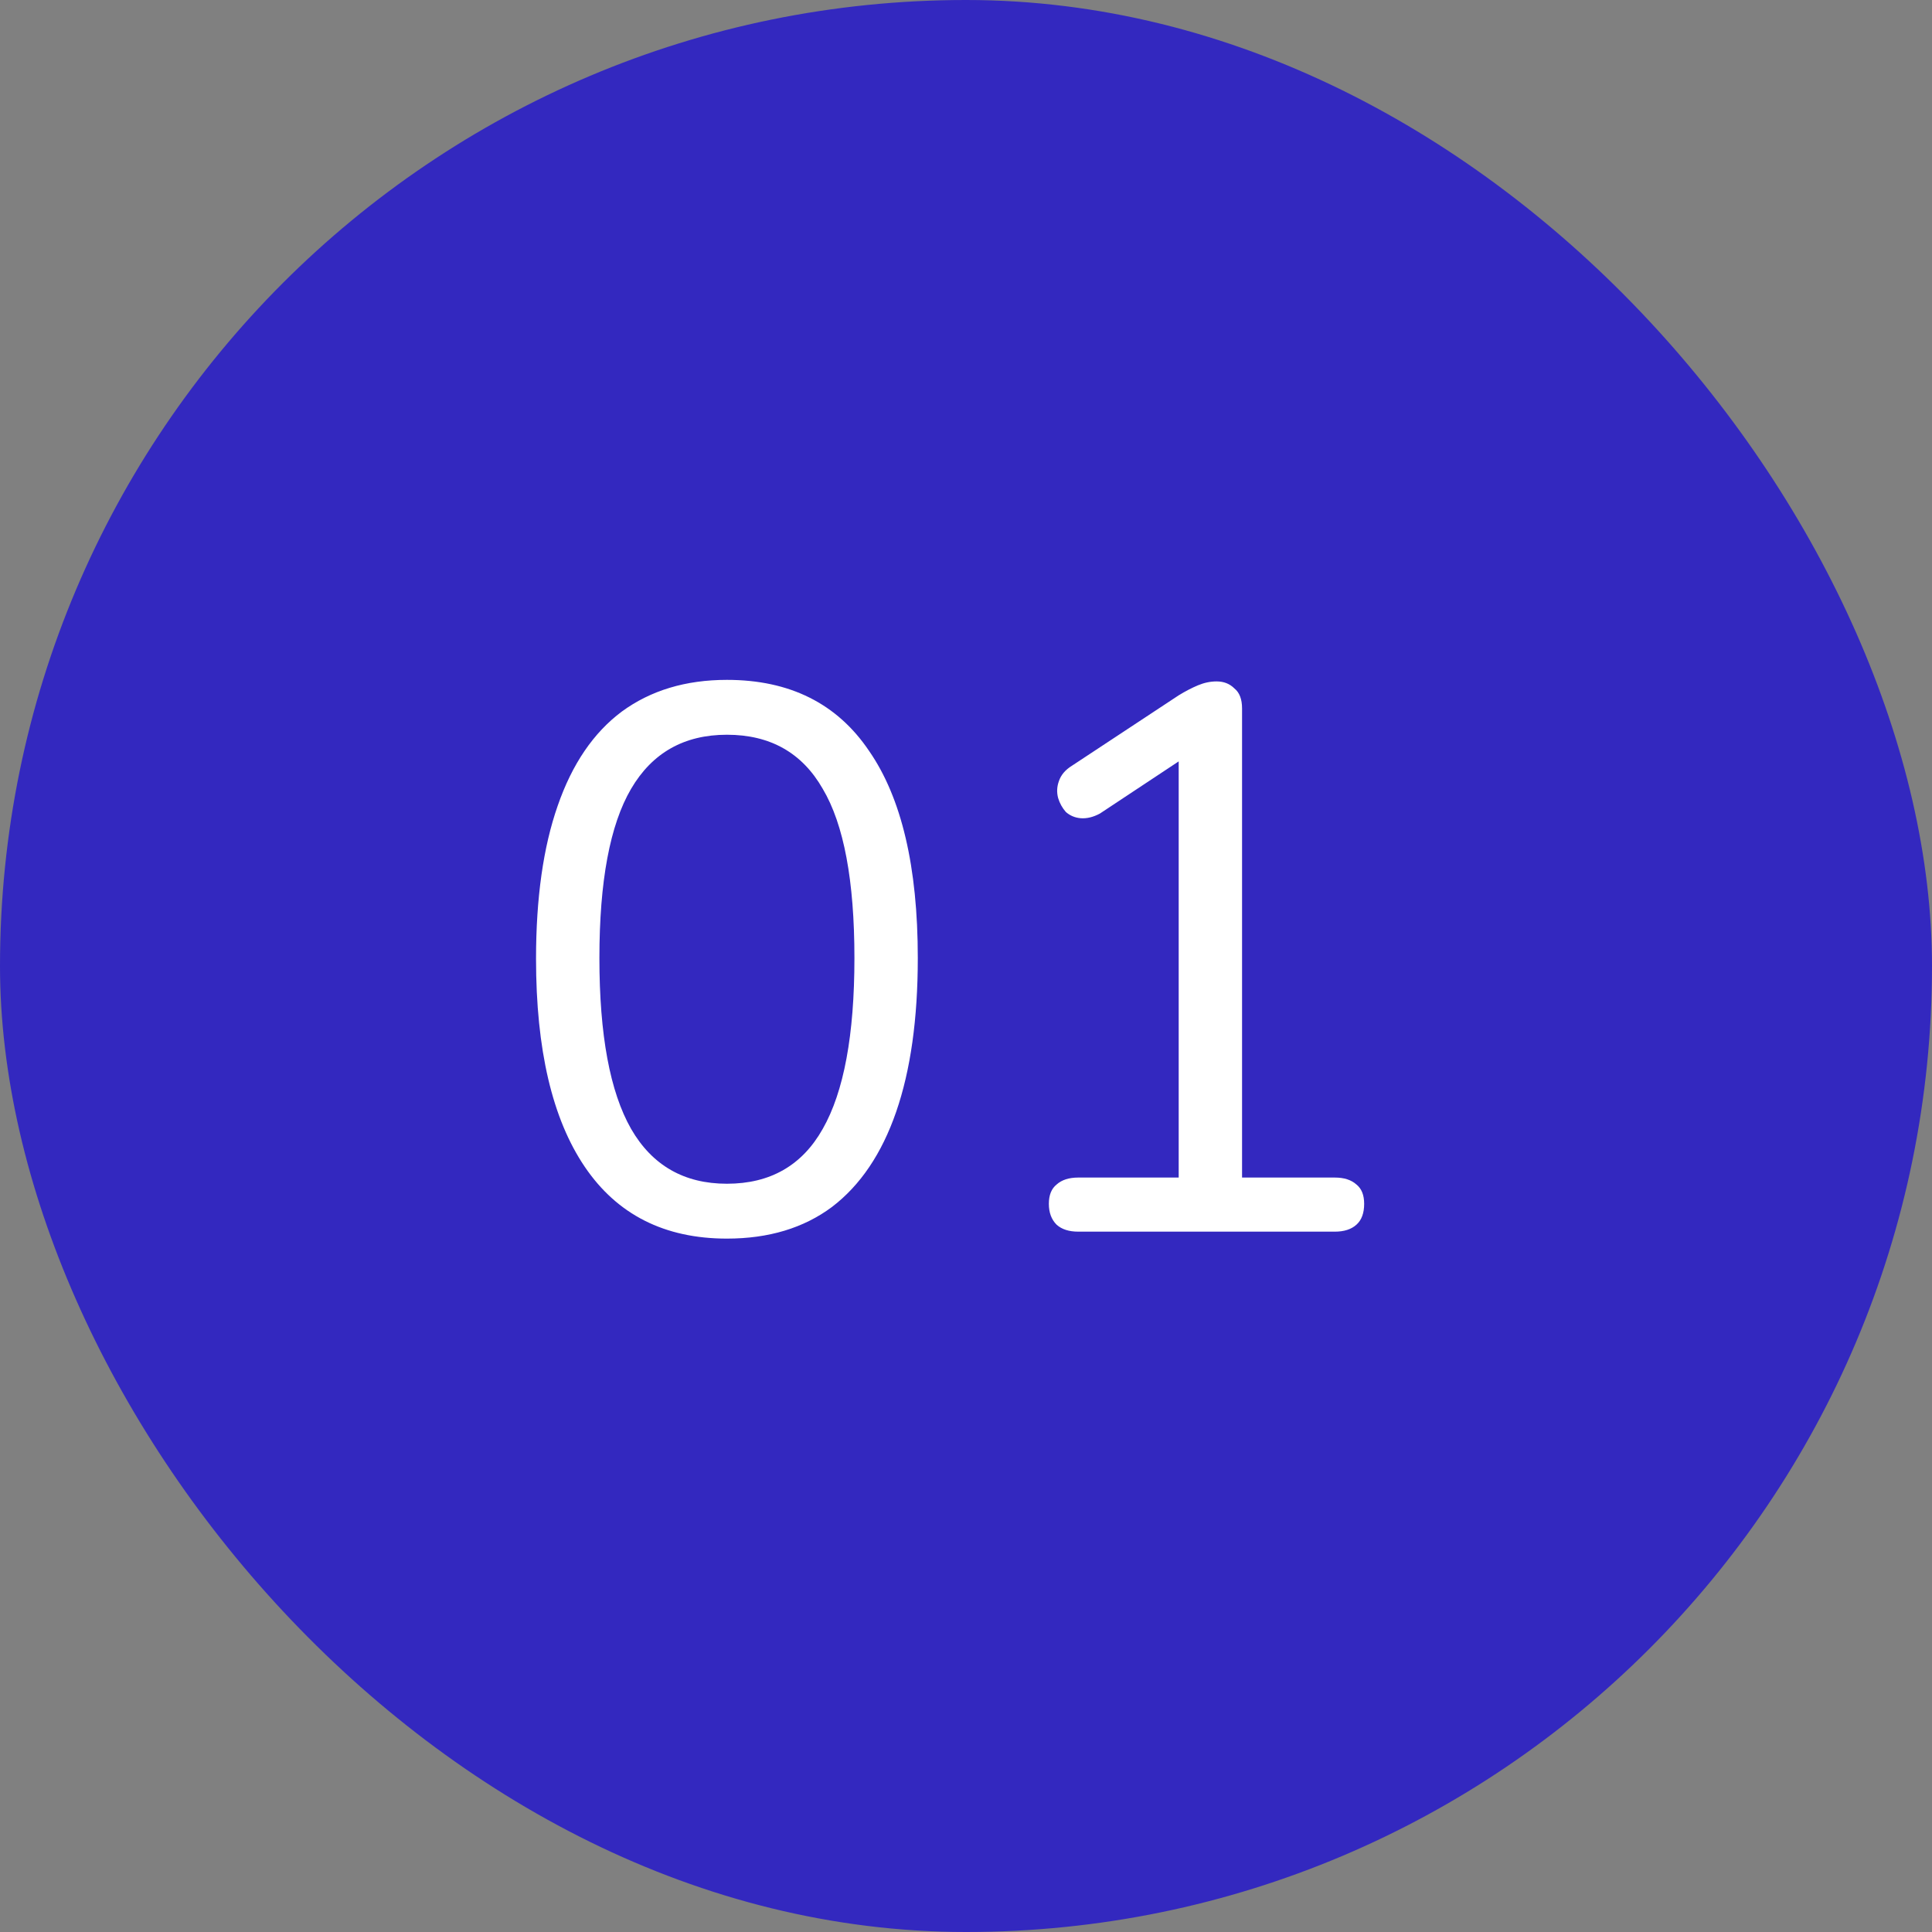
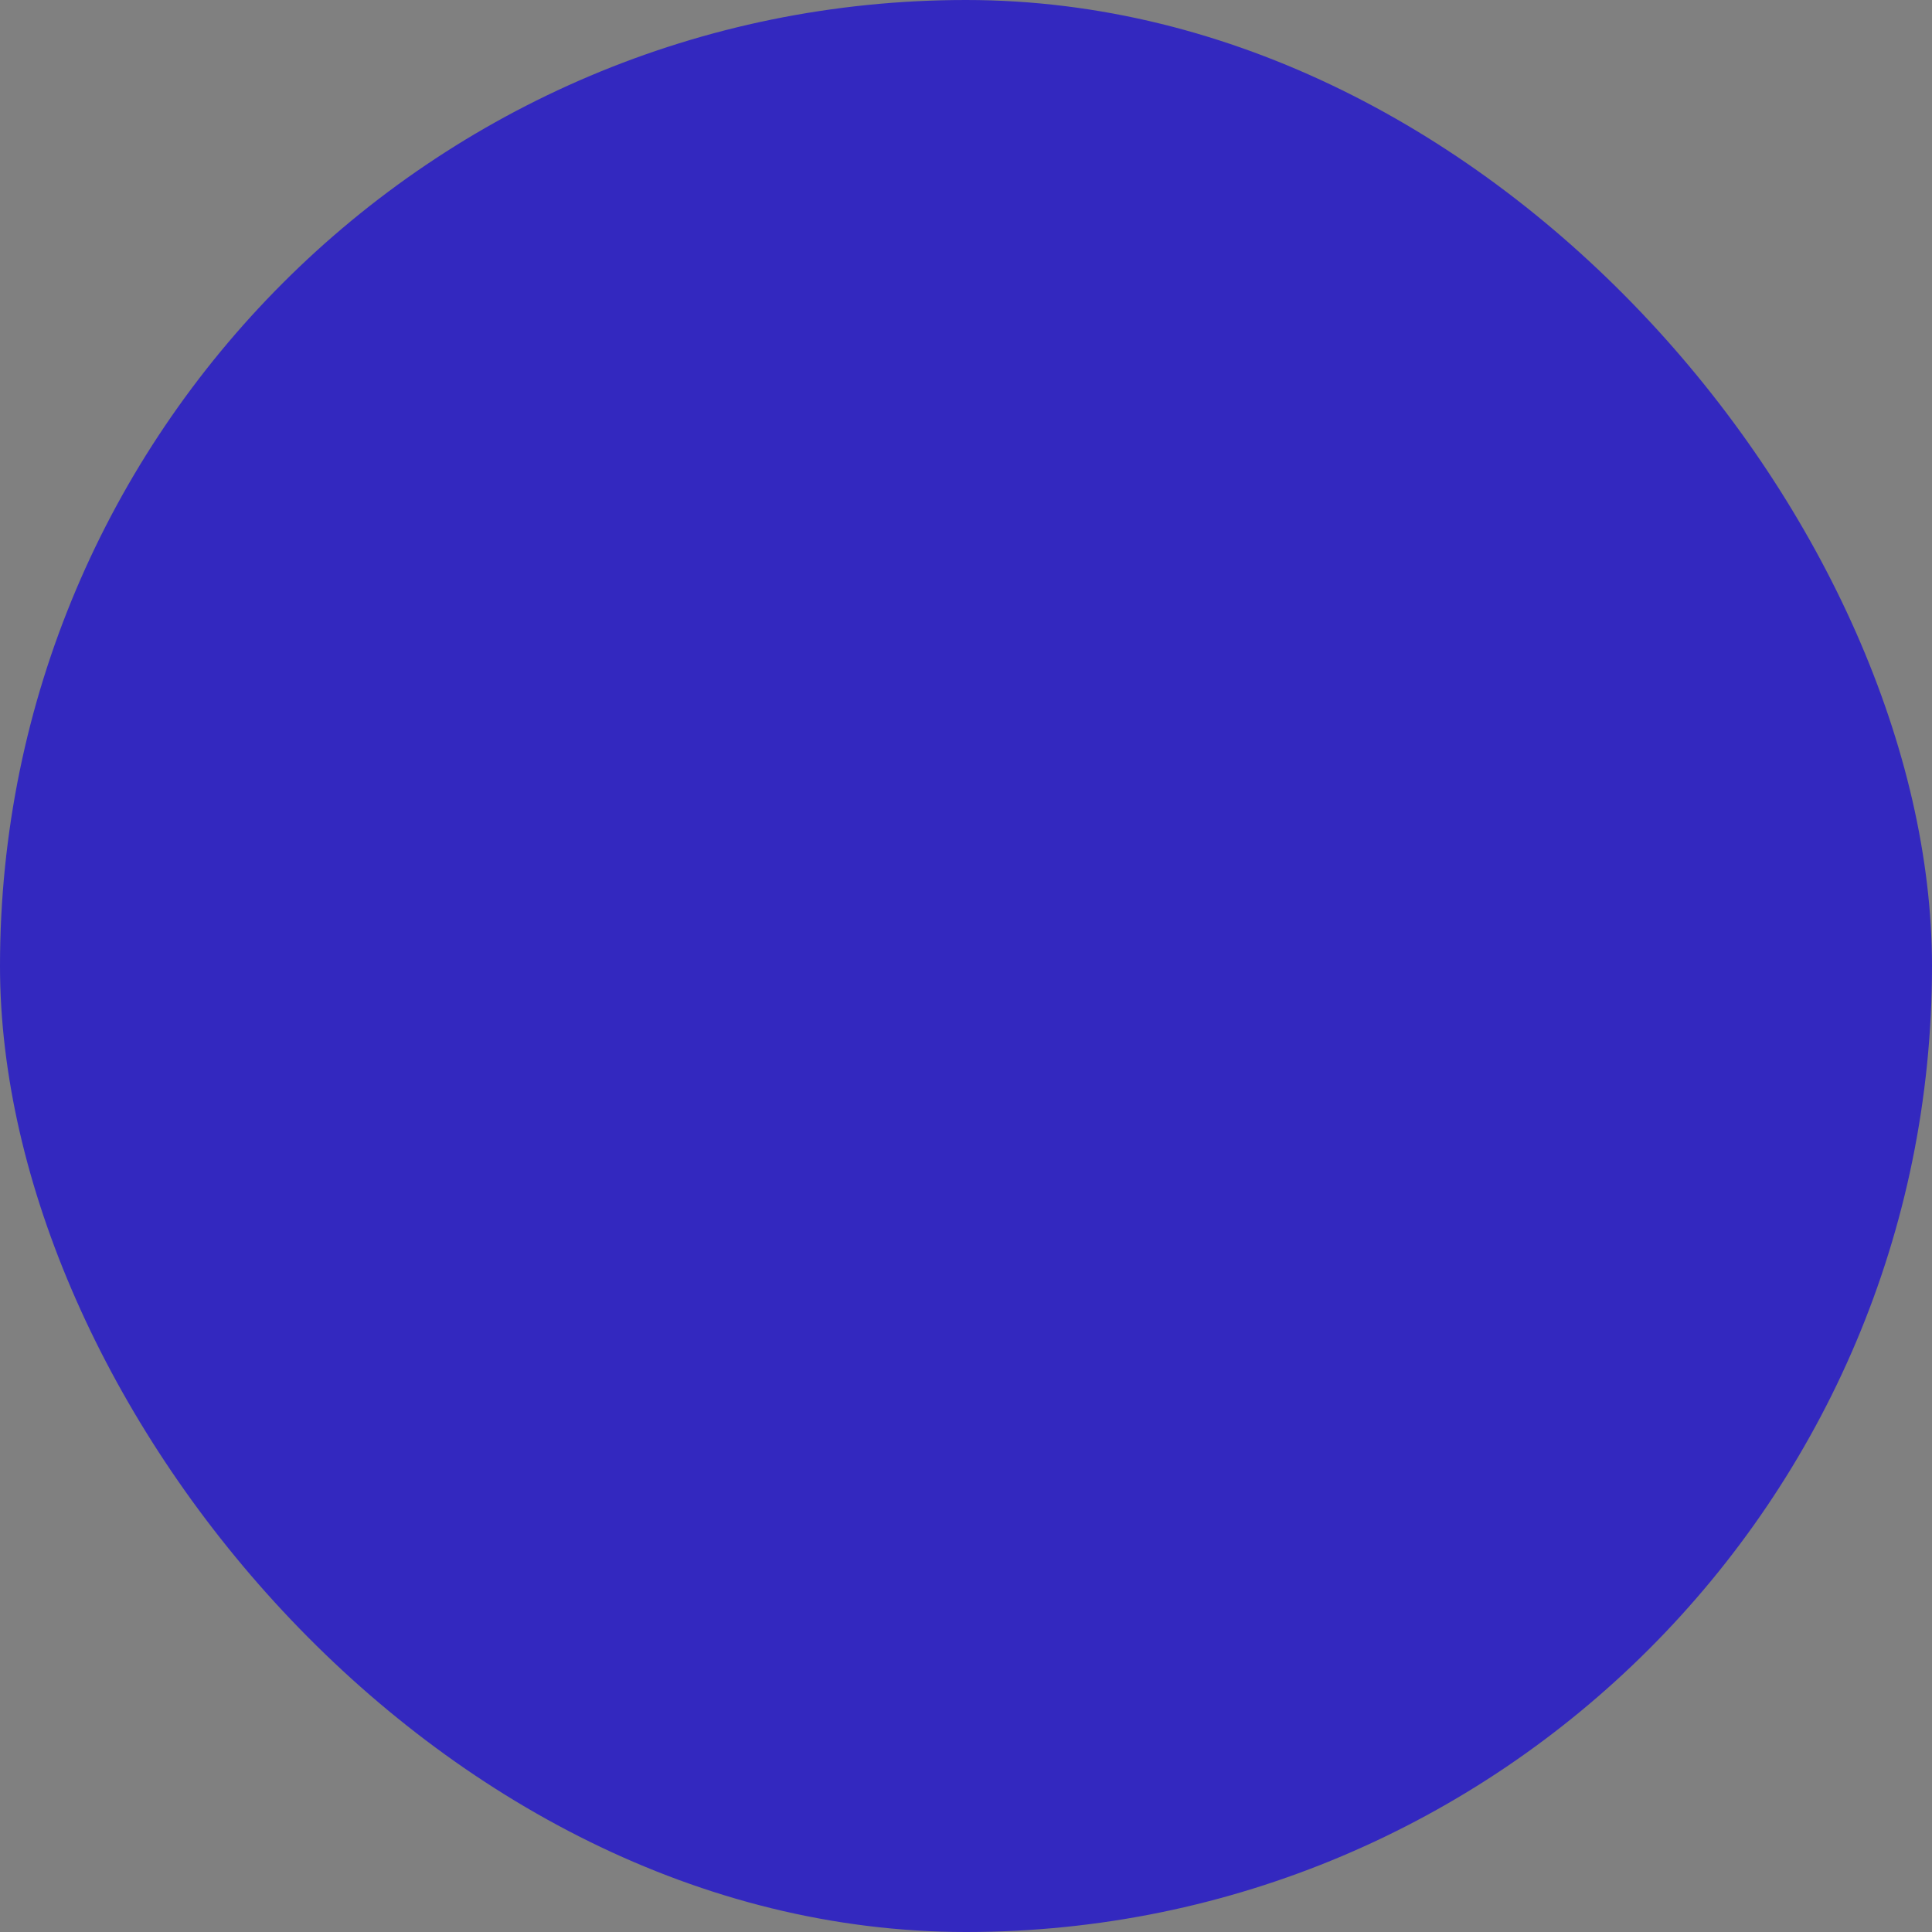
<svg xmlns="http://www.w3.org/2000/svg" width="80" height="80" viewBox="0 0 80 80" fill="none">
  <rect x="0" y="0" width="80" height="80" fill="#808080" stroke="none" />
  <rect width="80" height="80" rx="40" fill="#3328BF" />
-   <path d="M30.1 51.288C27.519 51.288 25.556 50.296 24.212 48.312C22.868 46.328 22.196 43.459 22.196 39.704C22.196 37.187 22.495 35.075 23.092 33.368C23.689 31.64 24.575 30.339 25.748 29.464C26.943 28.589 28.393 28.152 30.1 28.152C32.703 28.152 34.665 29.133 35.988 31.096C37.332 33.037 38.004 35.896 38.004 39.672C38.004 42.189 37.705 44.312 37.108 46.04C36.511 47.768 35.625 49.08 34.452 49.976C33.279 50.851 31.828 51.288 30.1 51.288ZM30.1 49.016C31.892 49.016 33.215 48.259 34.068 46.744C34.943 45.208 35.38 42.851 35.38 39.672C35.38 36.472 34.943 34.136 34.068 32.664C33.215 31.171 31.892 30.424 30.1 30.424C28.329 30.424 27.007 31.171 26.132 32.664C25.257 34.157 24.82 36.493 24.82 39.672C24.82 42.851 25.257 45.208 26.132 46.744C27.007 48.259 28.329 49.016 30.1 49.016ZM44.648 51C44.264 51 43.965 50.904 43.752 50.712C43.538 50.499 43.431 50.211 43.431 49.848C43.431 49.485 43.538 49.219 43.752 49.048C43.965 48.856 44.264 48.76 44.648 48.76H48.807V30.616H50.184L45.544 33.688C45.266 33.837 44.999 33.901 44.743 33.88C44.509 33.859 44.306 33.773 44.136 33.624C43.986 33.453 43.88 33.261 43.816 33.048C43.752 32.813 43.762 32.579 43.847 32.344C43.933 32.088 44.114 31.875 44.392 31.704L48.807 28.792C49.085 28.621 49.352 28.483 49.608 28.376C49.864 28.269 50.12 28.216 50.376 28.216C50.674 28.216 50.919 28.312 51.111 28.504C51.325 28.675 51.431 28.952 51.431 29.336V48.76H55.272C55.656 48.76 55.954 48.856 56.167 49.048C56.381 49.219 56.487 49.485 56.487 49.848C56.487 50.232 56.381 50.52 56.167 50.712C55.954 50.904 55.656 51 55.272 51H44.648Z" fill="white" />
</svg>